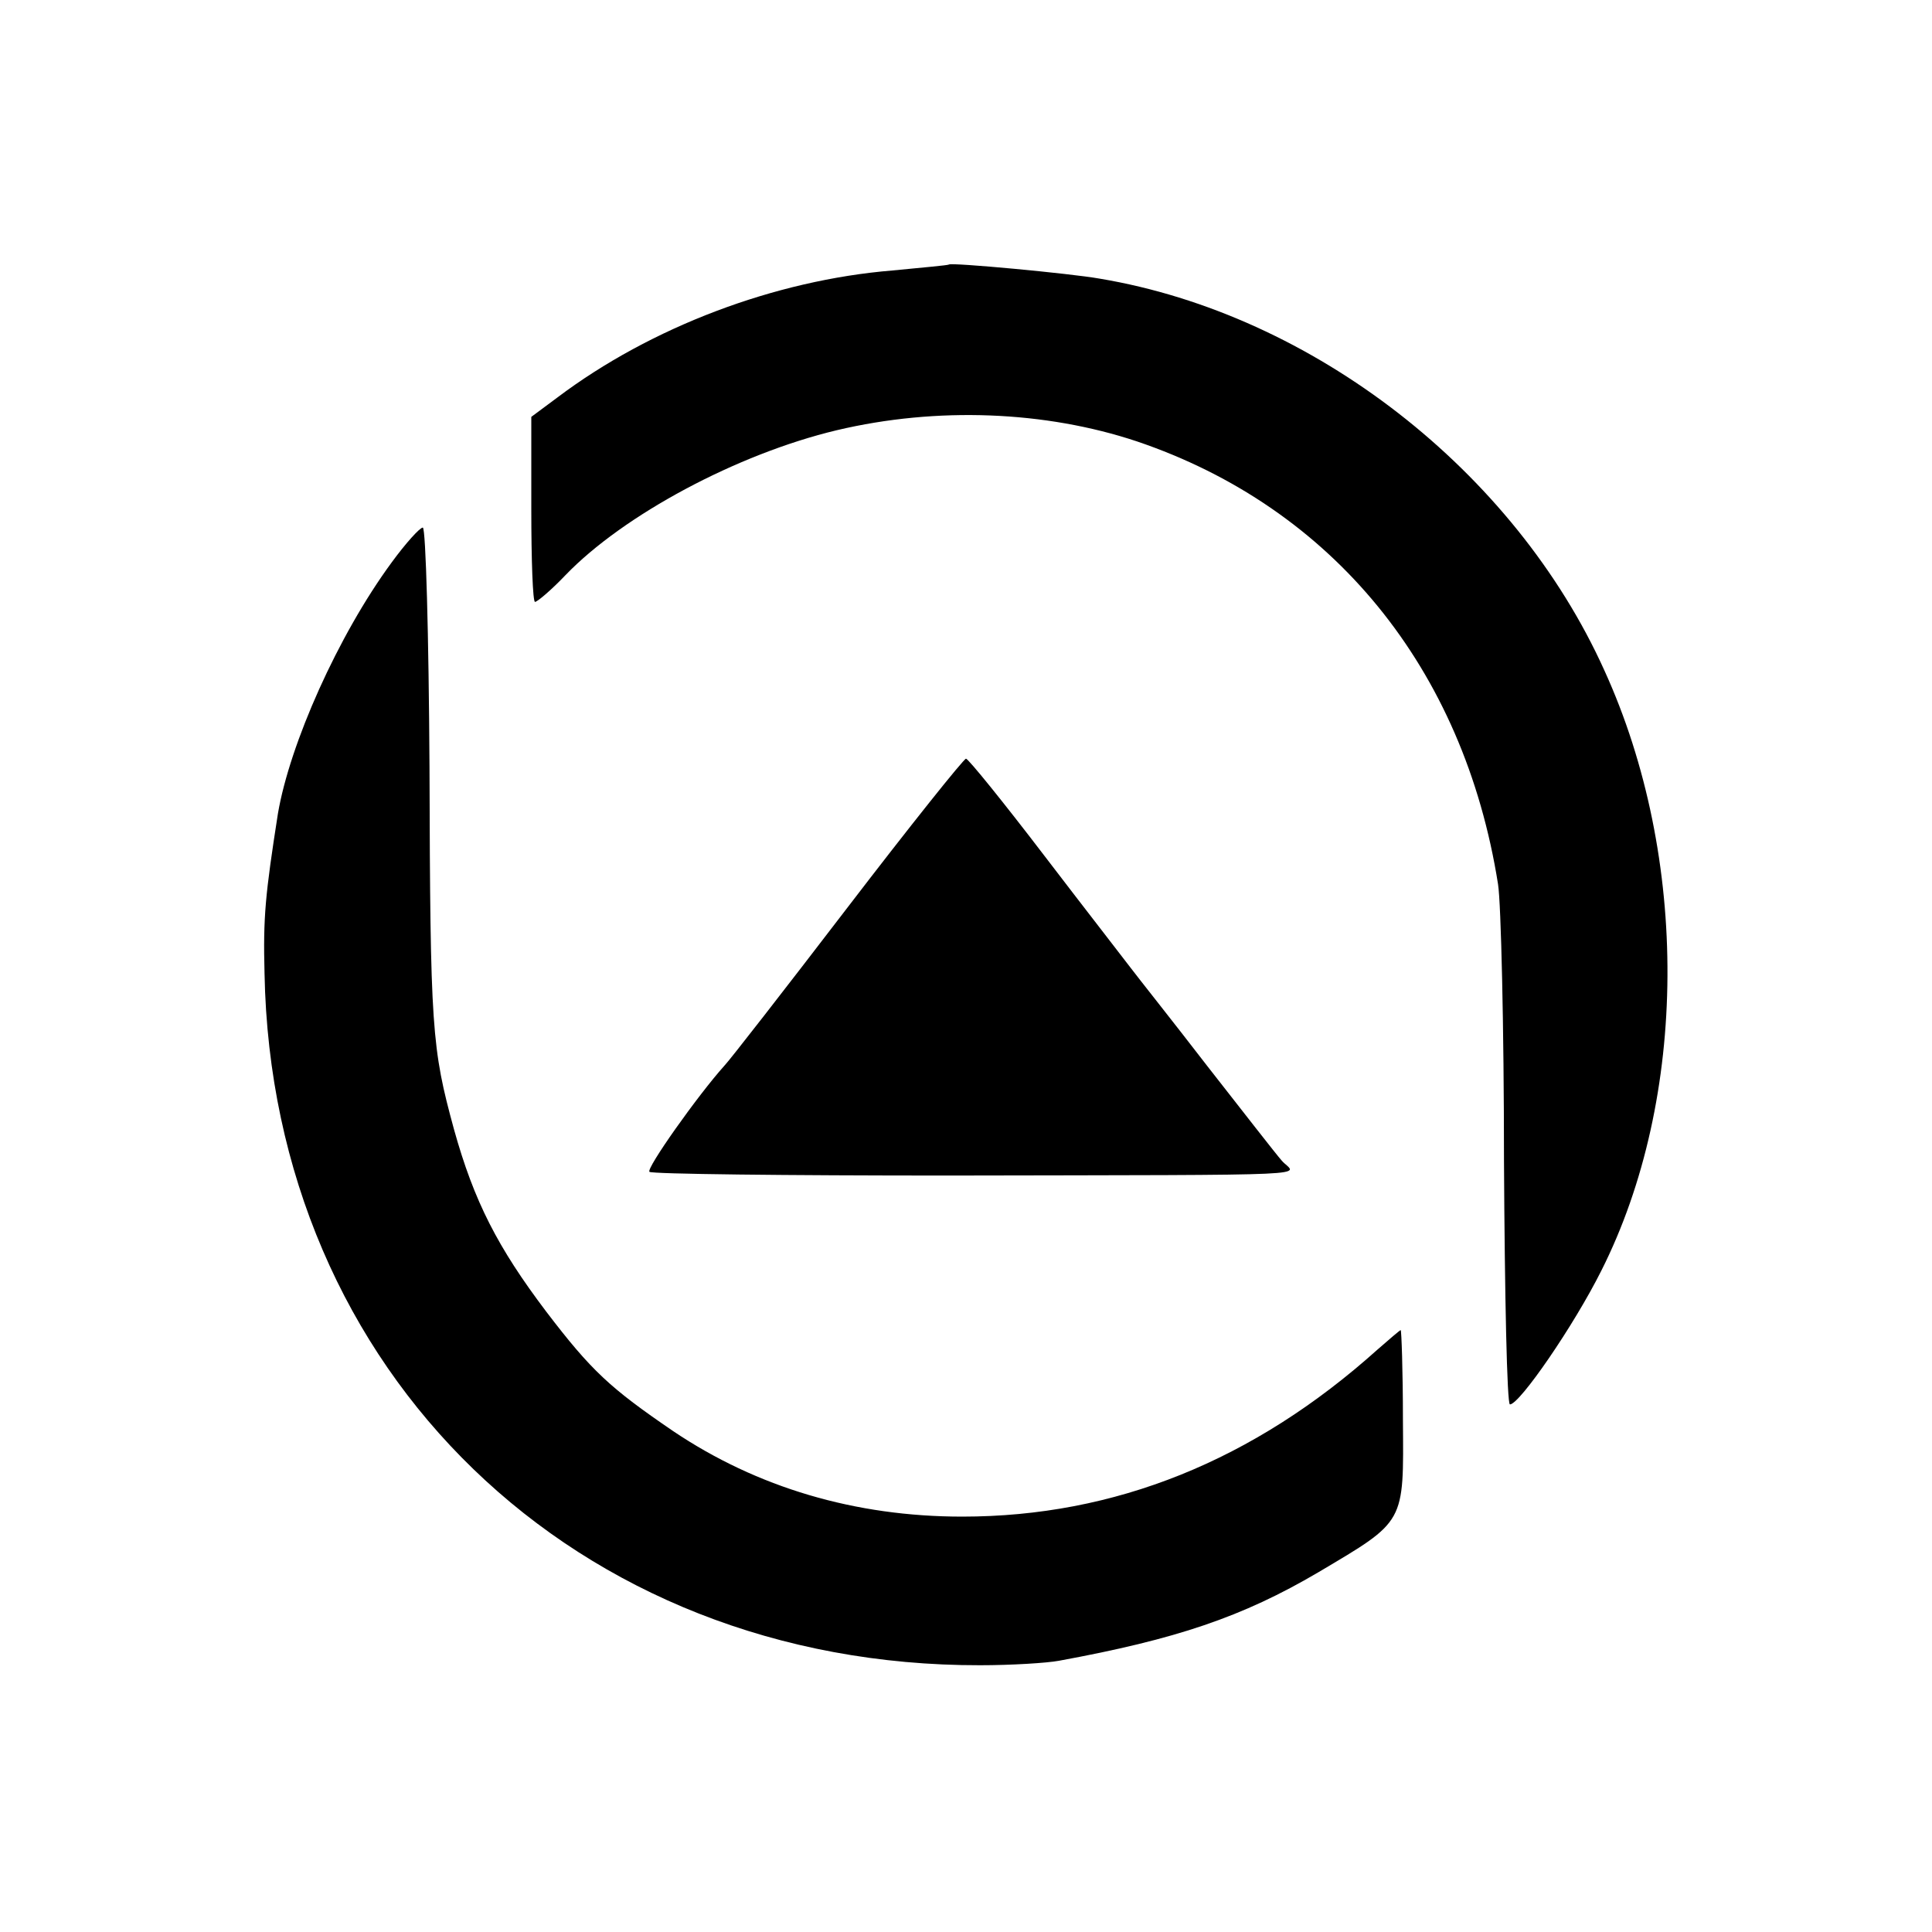
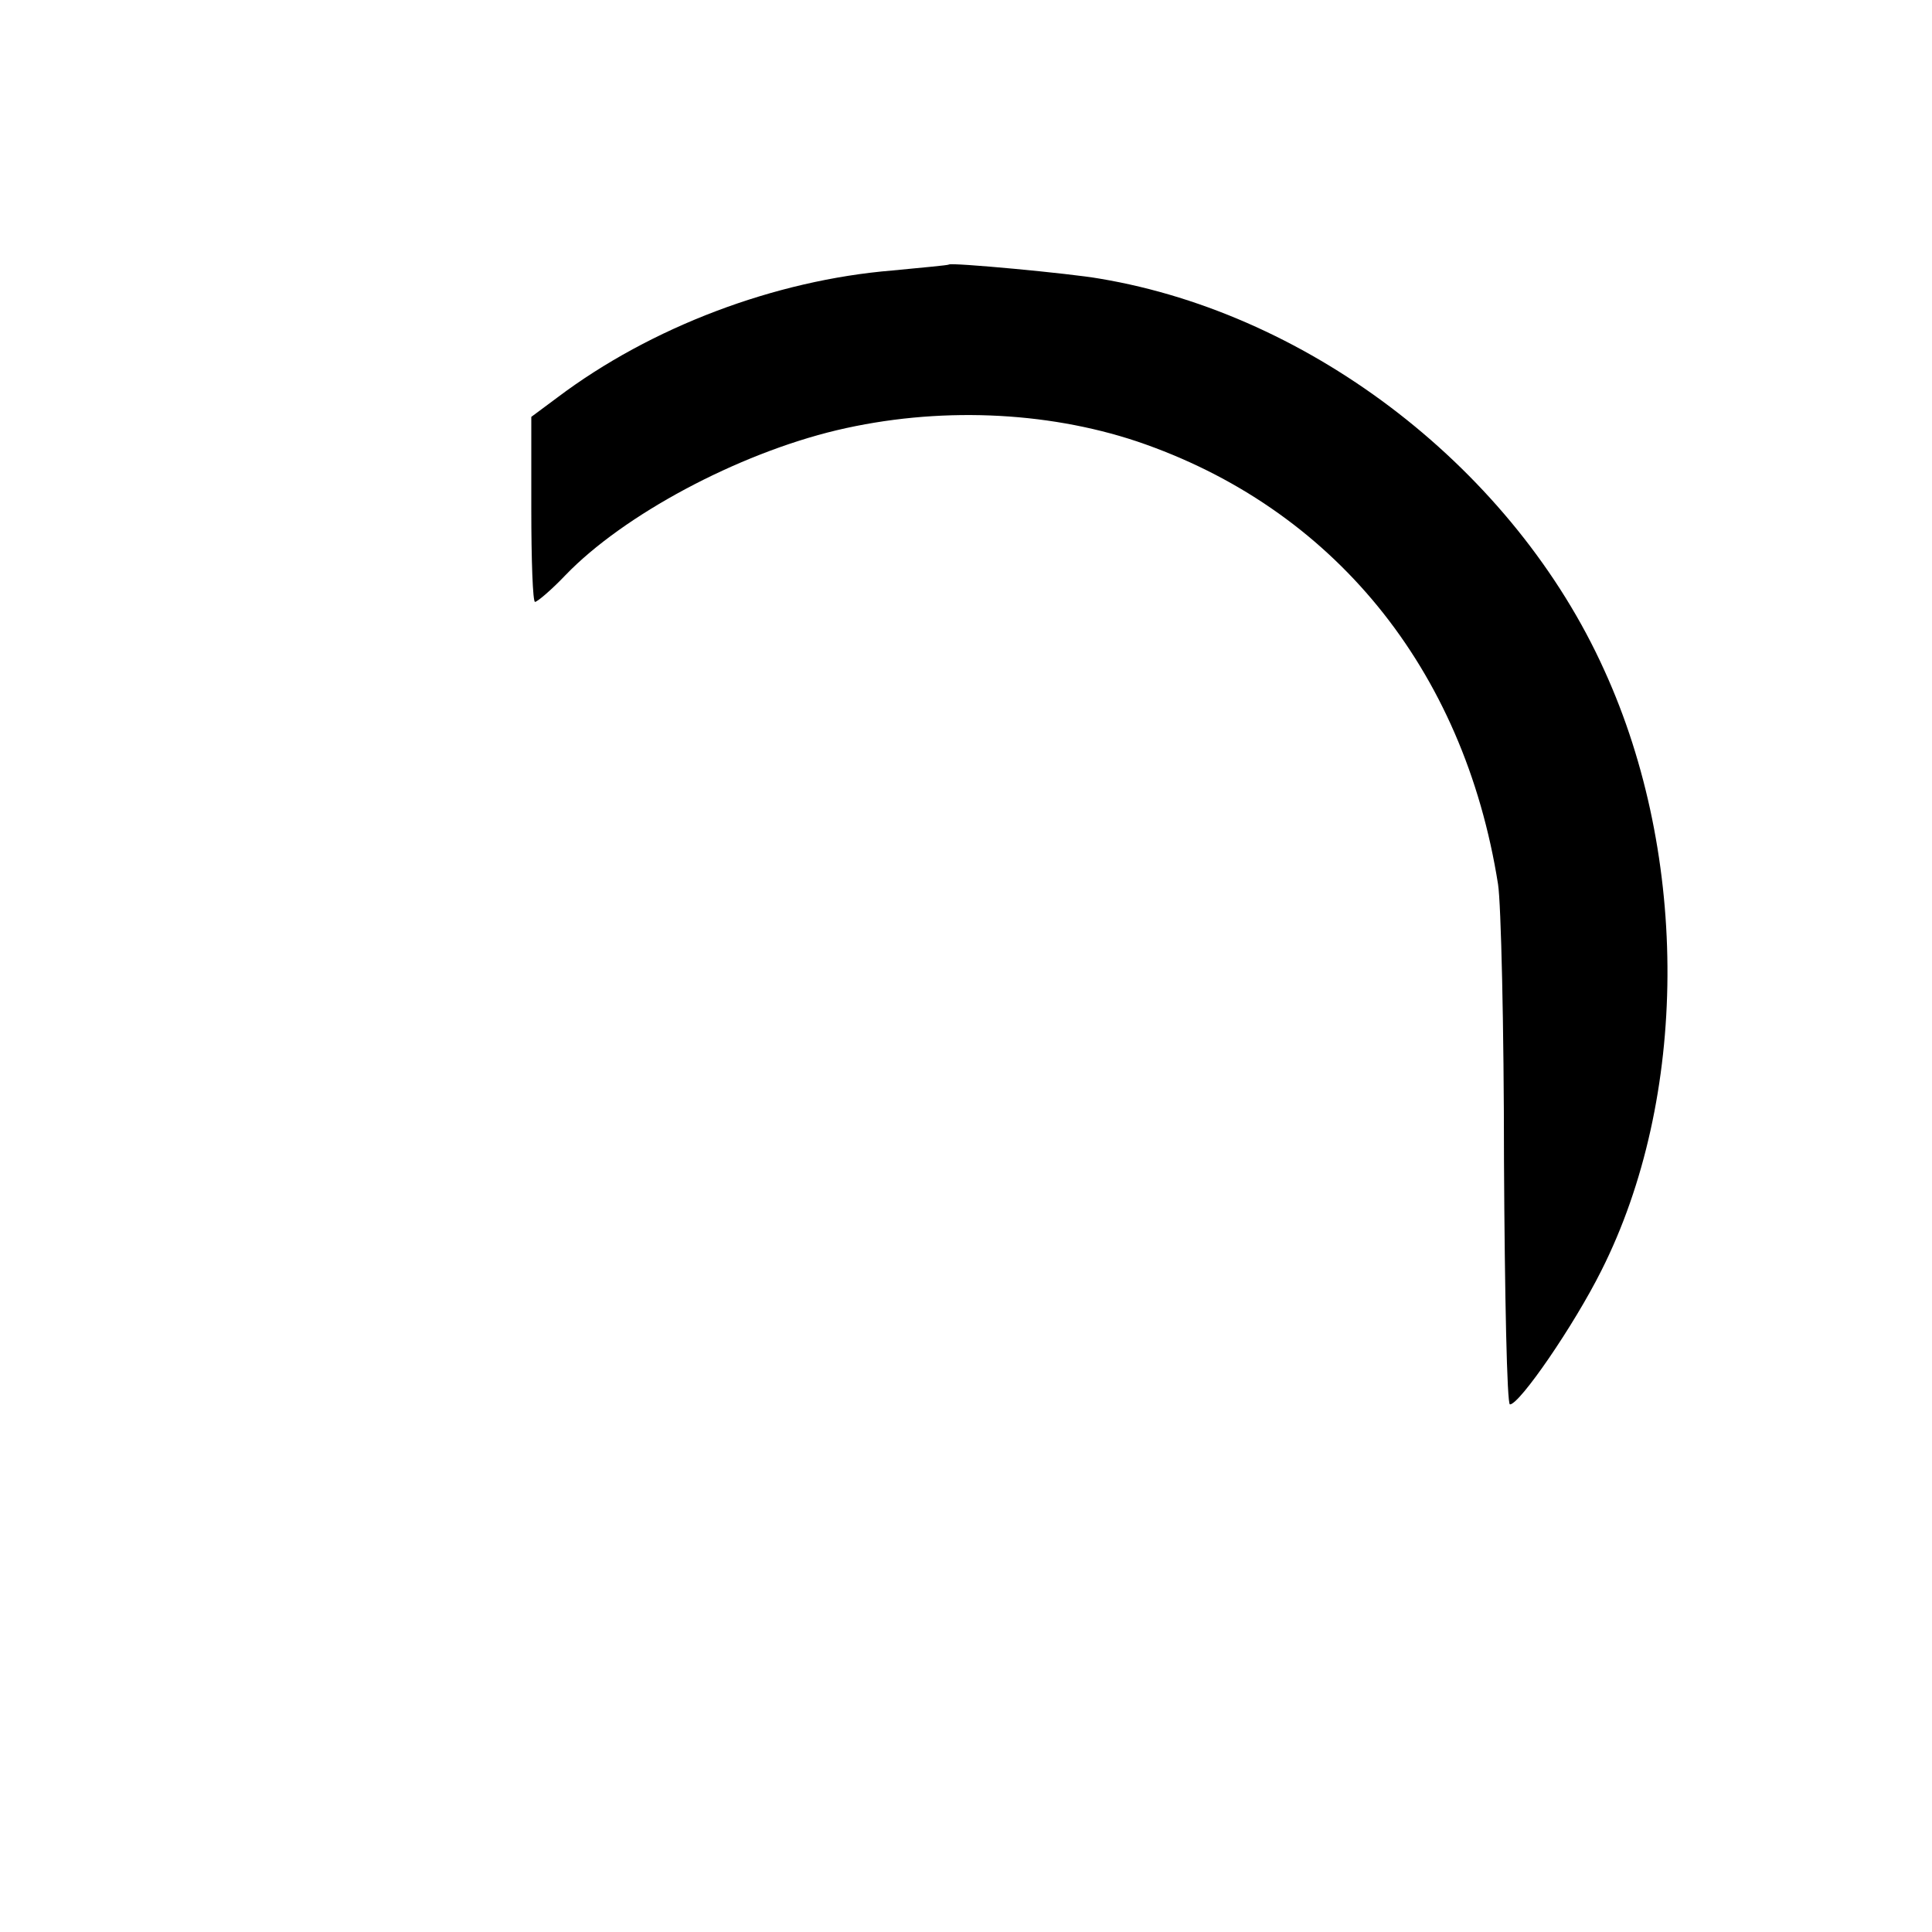
<svg xmlns="http://www.w3.org/2000/svg" version="1.0" width="260pt" height="260pt" viewBox="0 0 260 260" preserveAspectRatio="xMidYMid meet">
  <g transform="translate(0,260) scale(0.1,-0.1)" fill="#000000" stroke="none">
    <path d="M1277 2244 c-1 -1 -35 -4 -76 -8 -158 -13 -325 -76 -451 -171 l-35 -26 0 -124 c0 -69 2 -125 5 -125 3 0 22 16 41 36 78 81 231 163 365 195 135 32 281 26 404 -15 263 -89 440 -305 486 -596 4 -25 8 -192 8 -372 1 -181 4 -328 8 -328 13 0 86 106 123 180 117 232 119 556 4 808 -121 268 -392 479 -679 527 -39 7 -200 22 -203 19z" />
-     <path d="M527 1843 c-72 -98 -137 -244 -153 -338 -17 -109 -20 -139 -18 -215 10 -537 419 -932 963 -931 42 0 90 3 106 6 158 29 247 59 349 119 118 70 115 65 114 205 0 67 -2 121 -3 121 -1 0 -15 -12 -31 -26 -167 -150 -354 -225 -559 -225 -144 0 -276 39 -389 115 -85 58 -110 81 -171 161 -65 86 -97 148 -124 245 -30 110 -32 134 -33 488 -1 177 -5 322 -9 322 -4 0 -23 -21 -42 -47z" />
-     <path d="M1140 1378 c-85 -111 -159 -206 -165 -212 -36 -40 -106 -139 -101 -143 3 -3 184 -5 403 -5 521 1 466 -1 448 20 -8 9 -53 67 -100 127 -47 61 -94 120 -103 132 -9 12 -62 80 -117 152 -55 72 -102 130 -105 130 -3 0 -75 -90 -160 -201z" />
  </g>
</svg>